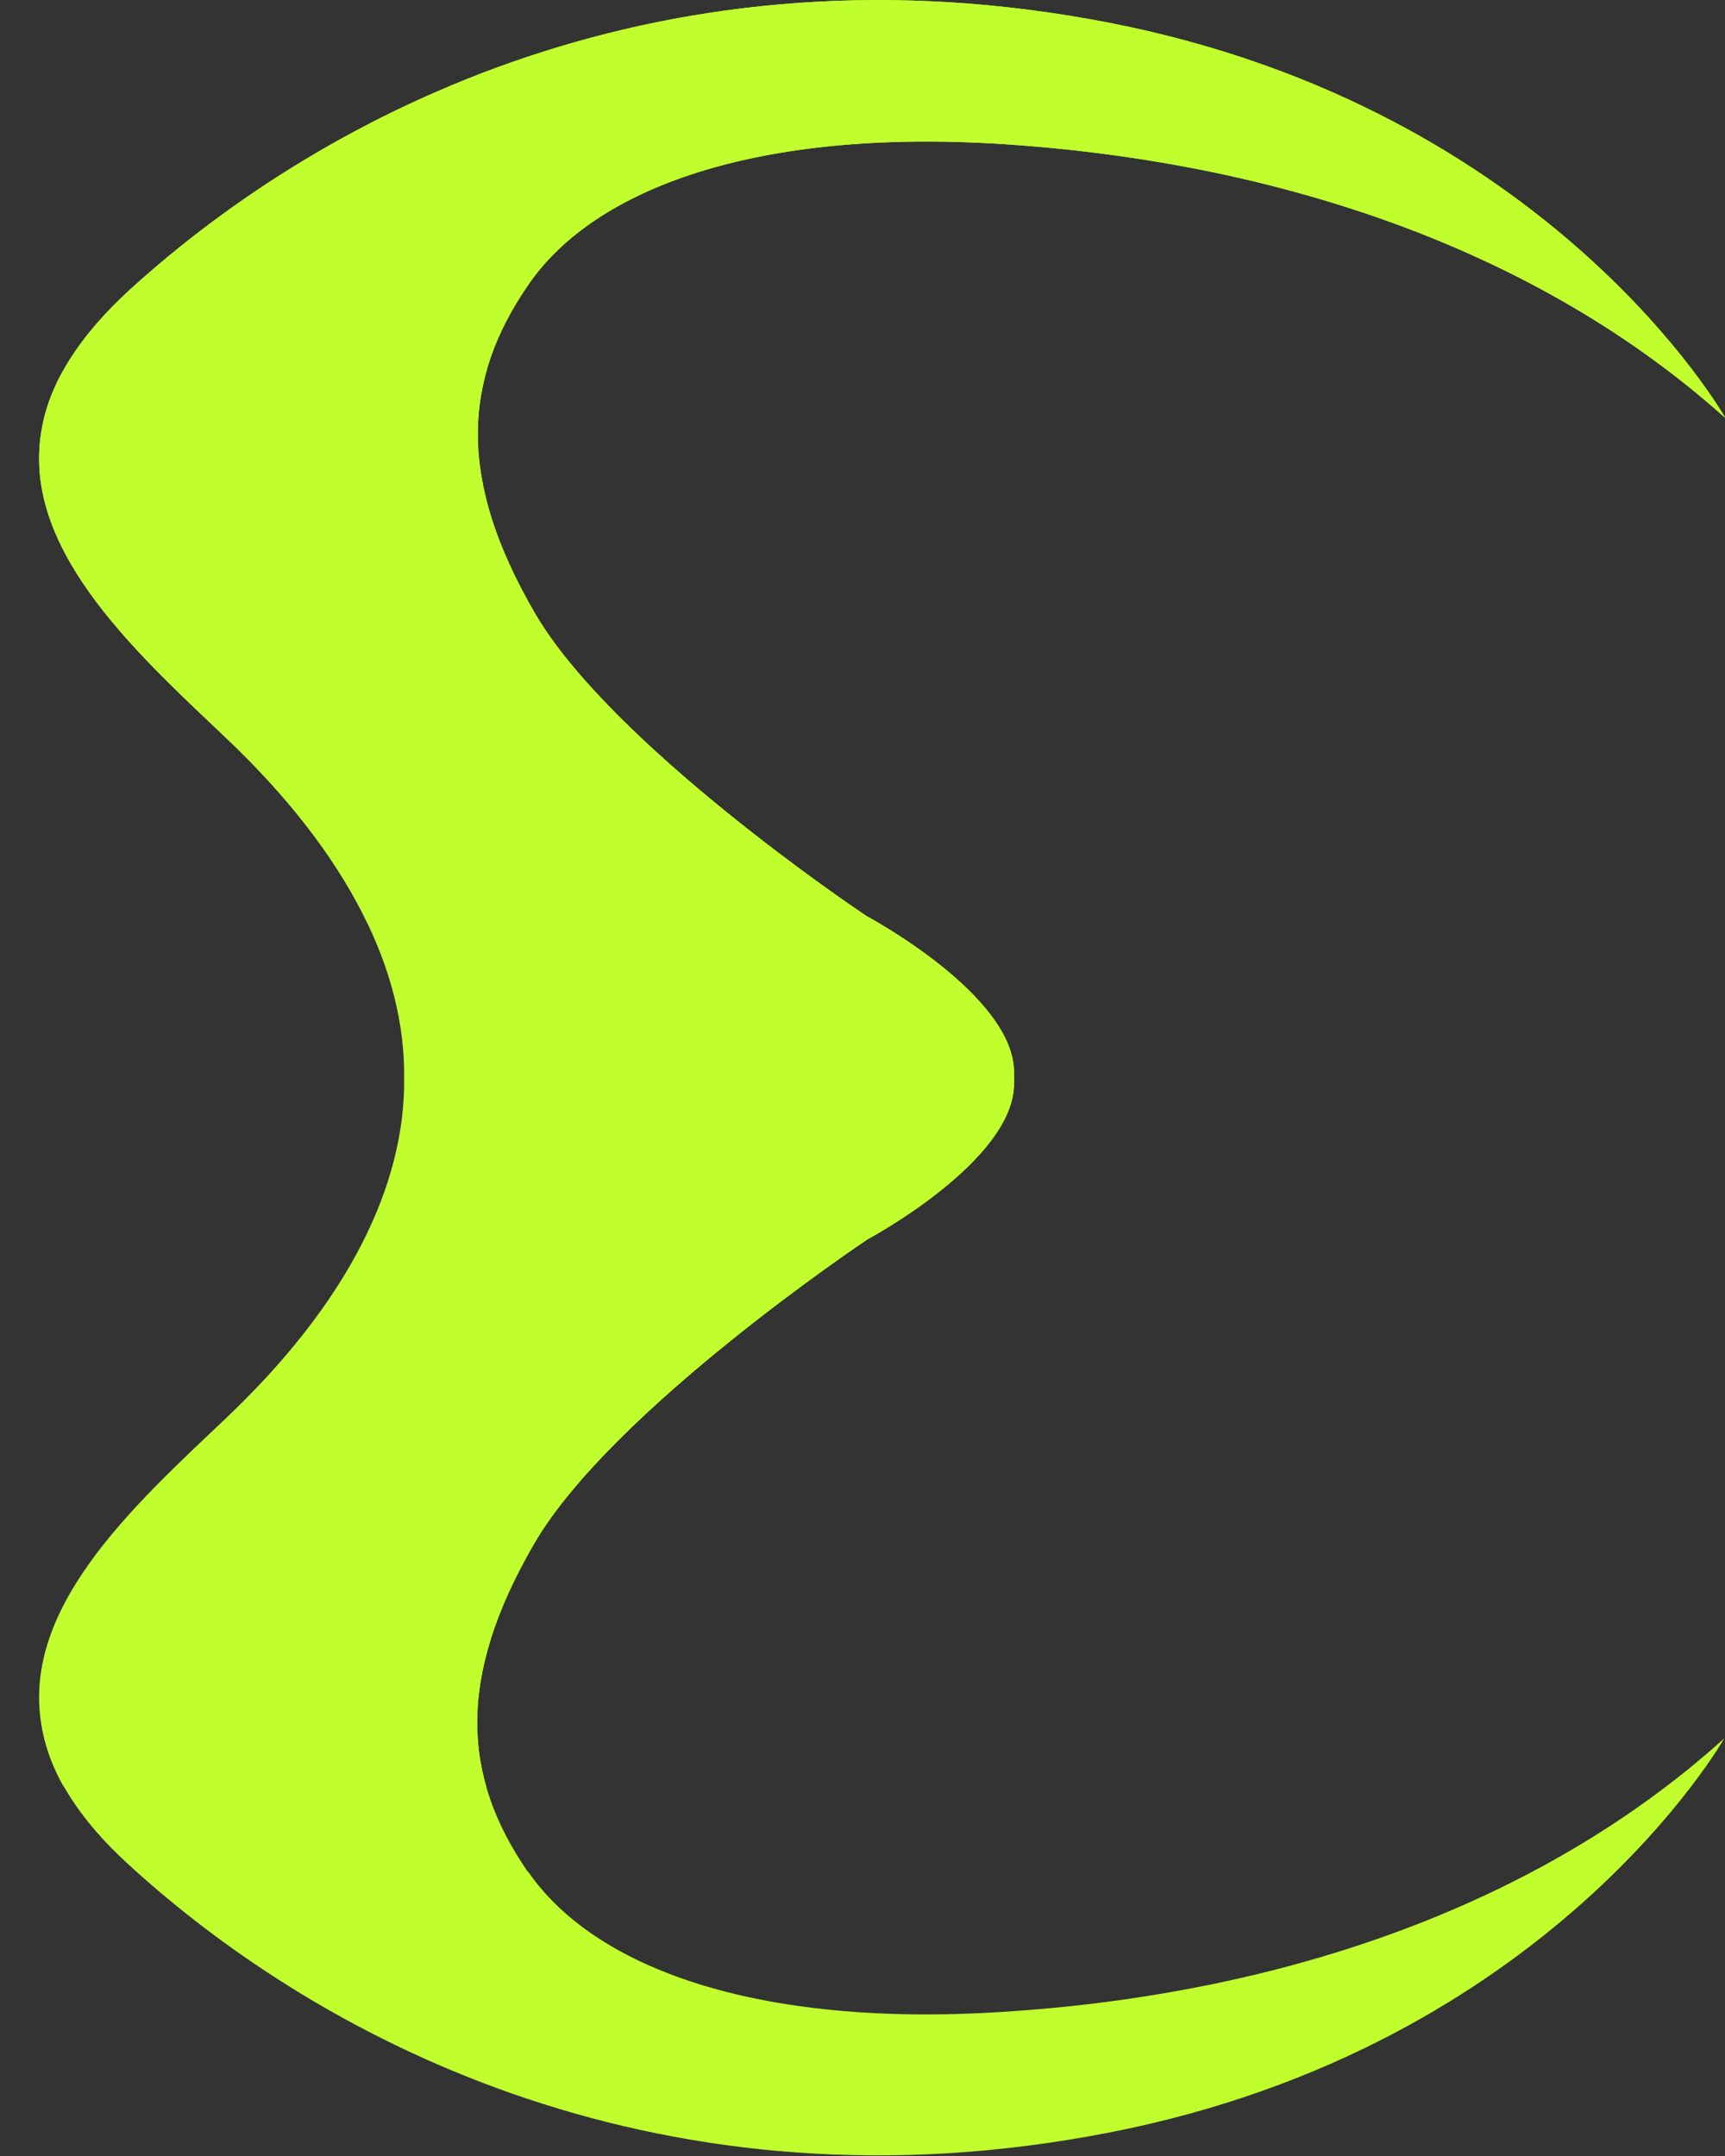
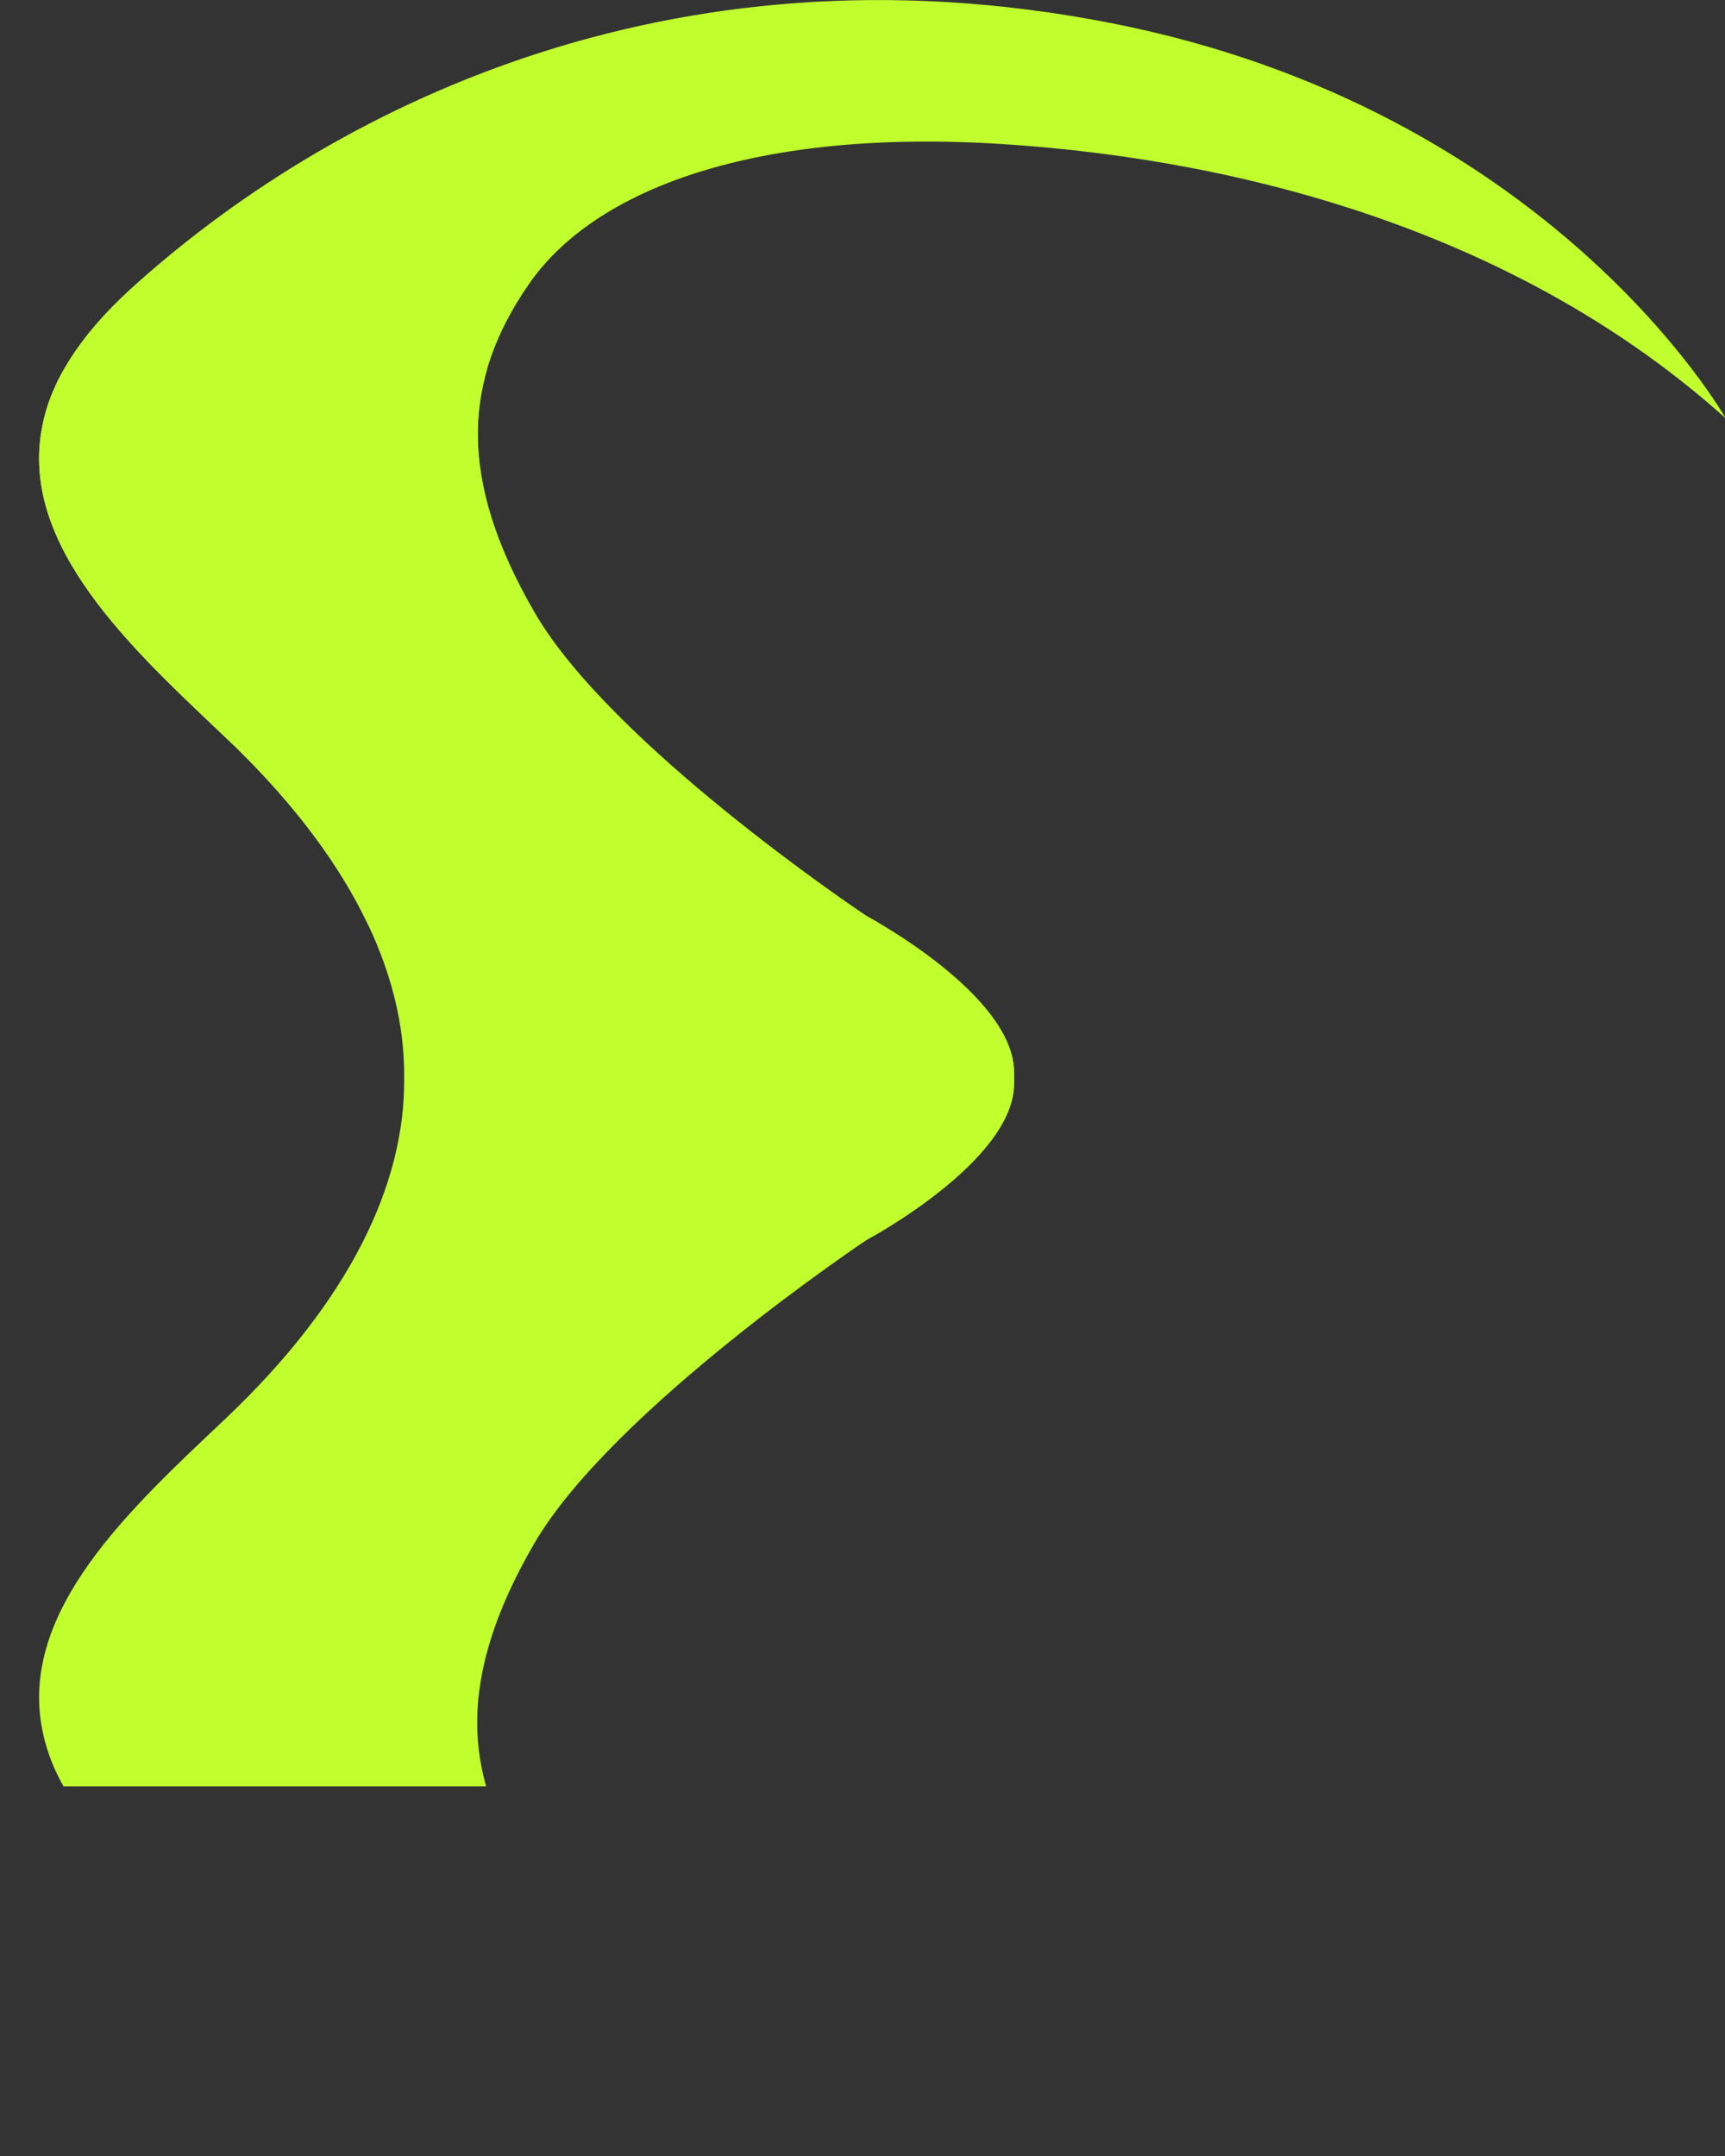
<svg xmlns="http://www.w3.org/2000/svg" id="Layer_2" viewBox="0 0 28 35">
  <rect x="0" y="0" width="28" height="35" fill="#333333" stroke="none" />
  <defs>
    <style>
      .cls-1 {
        clip-path: url(#clippath-4);
      }

      .cls-2 {
        fill: none;
      }

      .cls-3 {
        clip-path: url(#clippath-1);
      }

      .cls-4 {
        clip-path: url(#clippath-5);
      }

      .cls-5 {
        clip-path: url(#clippath-3);
      }

      .cls-6 {
        clip-path: url(#clippath-2);
      }

      .cls-7 {
        fill: #c0ff2d;
      }

      .cls-8 {
        clip-path: url(#clippath);
      }
    </style>
    <clipPath id="clippath">
      <rect class="cls-2" width="28" height="15" />
    </clipPath>
    <clipPath id="clippath-1">
-       <path class="cls-7" d="M8.57,30.39c-1.07-1.55-1.16-3.16.1-5.33s5.41-4.94,5.41-4.94c0,0,2.38-1.27,2.38-2.53,0-.03,0-.06,0-.09s0-.06,0-.09c0-1.26-2.38-2.53-2.38-2.53,0,0,0,0,0,0-.2-.13-4.17-2.81-5.4-4.93-1.26-2.17-1.17-3.78-.1-5.33,1.07-1.56,3.7-2.54,7.71-2.28,4,.26,8.41,1.48,11.72,4.45,0,0-2.82-5.02-10-6.42C10.82-1.03,5.3,1.8,2.11,4.7c-.84.77-1.28,1.5-1.42,2.2-.4,1.94,1.44,3.62,2.96,5.06,2.03,1.92,2.93,3.82,2.91,5.54.02,1.71-.88,3.62-2.91,5.54-1.52,1.44-3.36,3.11-2.96,5.06.14.7.57,1.43,1.42,2.2,3.19,2.91,8.71,5.73,15.89,4.33,7.18-1.4,10-6.42,10-6.42-3.3,2.98-7.71,4.2-11.72,4.45-4.01.26-6.64-.72-7.71-2.28Z" />
+       <path class="cls-7" d="M8.57,30.39c-1.07-1.55-1.16-3.16.1-5.33s5.41-4.94,5.41-4.94c0,0,2.38-1.27,2.38-2.53,0-.03,0-.06,0-.09s0-.06,0-.09c0-1.26-2.38-2.53-2.38-2.53,0,0,0,0,0,0-.2-.13-4.17-2.81-5.4-4.93-1.26-2.17-1.17-3.78-.1-5.33,1.07-1.56,3.7-2.54,7.71-2.28,4,.26,8.41,1.48,11.72,4.45,0,0-2.82-5.02-10-6.42C10.82-1.03,5.3,1.8,2.11,4.7c-.84.77-1.28,1.5-1.42,2.2-.4,1.94,1.44,3.62,2.96,5.06,2.03,1.92,2.93,3.82,2.91,5.54.02,1.71-.88,3.62-2.91,5.54-1.52,1.44-3.36,3.11-2.96,5.06.14.7.57,1.43,1.42,2.2,3.19,2.91,8.71,5.73,15.89,4.33,7.18-1.4,10-6.42,10-6.42-3.3,2.98-7.71,4.2-11.72,4.45-4.01.26-6.64-.72-7.71-2.28" />
    </clipPath>
    <clipPath id="clippath-2">
-       <rect class="cls-2" y="20" width="28" height="15" />
-     </clipPath>
+       </clipPath>
    <clipPath id="clippath-3">
      <path class="cls-2" d="M8.57,30.39c-1.07-1.55-1.16-3.16.1-5.33s5.41-4.94,5.41-4.94c0,0,2.38-1.27,2.38-2.53,0-.03,0-.06,0-.09s0-.06,0-.09c0-1.26-2.38-2.53-2.38-2.53,0,0,0,0,0,0-.2-.13-4.17-2.81-5.4-4.93-1.26-2.17-1.17-3.78-.1-5.33,1.07-1.56,3.7-2.54,7.71-2.28,4,.26,8.41,1.48,11.72,4.45,0,0-2.82-5.02-10-6.42C10.82-1.03,5.3,1.8,2.11,4.7c-.84.77-1.28,1.5-1.42,2.2-.4,1.94,1.44,3.62,2.96,5.06,2.03,1.92,2.93,3.82,2.91,5.54.02,1.71-.88,3.62-2.91,5.54-1.52,1.44-3.36,3.11-2.96,5.06.14.7.57,1.43,1.42,2.2,3.19,2.91,8.71,5.73,15.89,4.33,7.18-1.4,10-6.42,10-6.42-3.3,2.98-7.71,4.2-11.72,4.45-4.01.26-6.64-.72-7.71-2.28Z" />
    </clipPath>
    <clipPath id="clippath-4">
      <rect class="cls-2" y="6" width="17" height="23" />
    </clipPath>
    <clipPath id="clippath-5">
      <path class="cls-7" d="M8.57,30.39c-1.07-1.55-1.16-3.16.1-5.33s5.41-4.94,5.41-4.94c0,0,2.38-1.27,2.38-2.53,0-.03,0-.06,0-.09s0-.06,0-.09c0-1.26-2.38-2.53-2.38-2.53,0,0,0,0,0,0-.2-.13-4.17-2.81-5.4-4.93-1.26-2.17-1.17-3.78-.1-5.33,1.07-1.56,3.7-2.54,7.71-2.28,4,.26,8.41,1.48,11.72,4.45,0,0-2.82-5.02-10-6.42C10.82-1.03,5.3,1.8,2.11,4.7c-.84.77-1.28,1.5-1.42,2.2-.4,1.94,1.44,3.62,2.96,5.06,2.03,1.92,2.93,3.82,2.91,5.54.02,1.71-.88,3.62-2.91,5.54-1.52,1.44-3.36,3.11-2.96,5.06.14.7.57,1.43,1.42,2.2,3.19,2.91,8.71,5.73,15.89,4.33,7.18-1.4,10-6.42,10-6.42-3.3,2.98-7.71,4.2-11.72,4.45-4.01.26-6.64-.72-7.71-2.28Z" />
    </clipPath>
  </defs>
  <g id="Layer_1-2" data-name="Layer_1">
    <g id="surface1">
-       <path class="cls-2" d="M8.57,30.39c-1.07-1.55-1.16-3.16.1-5.33s5.41-4.94,5.41-4.94c0,0,2.38-1.27,2.38-2.53,0-.03,0-.06,0-.09s0-.06,0-.09c0-1.26-2.38-2.53-2.38-2.53,0,0,0,0,0,0-.2-.13-4.17-2.81-5.4-4.93-1.26-2.17-1.17-3.78-.1-5.33,1.07-1.56,3.7-2.54,7.71-2.28,4,.26,8.41,1.48,11.72,4.45,0,0-2.82-5.02-10-6.42C10.82-1.03,5.3,1.8,2.11,4.7c-.84.77-1.28,1.5-1.42,2.2-.4,1.94,1.44,3.62,2.96,5.06,2.03,1.92,2.93,3.82,2.91,5.54.02,1.71-.88,3.62-2.91,5.54-1.52,1.44-3.36,3.11-2.96,5.06.14.7.57,1.43,1.42,2.2,3.19,2.91,8.71,5.73,15.89,4.33,7.18-1.4,10-6.42,10-6.42-3.3,2.98-7.71,4.2-11.72,4.45-4.01.26-6.64-.72-7.71-2.28Z" />
      <g class="cls-8">
        <g>
          <path class="cls-7" d="M8.57,30.39c-1.07-1.55-1.16-3.16.1-5.33s5.41-4.94,5.41-4.94c0,0,2.38-1.27,2.38-2.53,0-.03,0-.06,0-.09s0-.06,0-.09c0-1.26-2.38-2.53-2.38-2.53,0,0,0,0,0,0-.2-.13-4.17-2.81-5.4-4.93-1.26-2.17-1.17-3.78-.1-5.33,1.07-1.56,3.7-2.54,7.71-2.28,4,.26,8.41,1.48,11.72,4.45,0,0-2.82-5.02-10-6.42C10.82-1.03,5.3,1.8,2.11,4.7c-.84.77-1.28,1.5-1.42,2.2-.4,1.94,1.44,3.62,2.96,5.06,2.03,1.92,2.93,3.82,2.91,5.54.02,1.71-.88,3.62-2.91,5.54-1.52,1.44-3.36,3.11-2.96,5.06.14.7.57,1.43,1.42,2.2,3.19,2.91,8.71,5.73,15.89,4.33,7.18-1.4,10-6.42,10-6.42-3.3,2.98-7.71,4.2-11.72,4.45-4.01.26-6.64-.72-7.71-2.28Z" />
          <g class="cls-3">
-             <path class="cls-7" d="M5.71,10.98l8.36,3.9c-.2-.13-4.17-2.81-5.4-4.93-1.26-2.17-1.17-3.78-.1-5.33,1.07-1.56,3.7-2.54,7.71-2.28,4,.26,8.41,1.48,11.72,4.45,0,0-2.82-5.02-10-6.42C10.82-1.03,5.3,1.8,2.11,4.7c-.84.77-1.28,1.5-1.42,2.2.06,2.14,5.02,4.07,5.02,4.07Z" />
-           </g>
+             </g>
        </g>
      </g>
      <g class="cls-6">
        <g class="cls-5">
-           <path class="cls-7" d="M8.57,30.39c-1.07-1.55-1.16-3.16.1-5.33s5.41-4.94,5.41-4.94l-8.37,3.9s-4.96,1.94-5.02,4.07c.14.7.57,1.43,1.42,2.2,3.19,2.91,8.71,5.73,15.89,4.33,7.18-1.4,10-6.42,10-6.42-3.3,2.98-7.71,4.2-11.72,4.45-4.01.26-6.64-.72-7.71-2.28Z" />
-         </g>
+           </g>
      </g>
      <g class="cls-1">
        <g>
          <path class="cls-7" d="M8.57,30.39c-1.07-1.55-1.16-3.16.1-5.33s5.41-4.94,5.41-4.94c0,0,2.38-1.27,2.38-2.53,0-.03,0-.06,0-.09s0-.06,0-.09c0-1.26-2.38-2.53-2.38-2.53,0,0,0,0,0,0-.2-.13-4.17-2.81-5.4-4.93-1.26-2.17-1.17-3.78-.1-5.33,1.07-1.56,3.7-2.54,7.71-2.28,4,.26,8.41,1.48,11.72,4.45,0,0-2.82-5.02-10-6.42C10.82-1.03,5.3,1.8,2.11,4.7c-.84.77-1.28,1.5-1.42,2.2-.4,1.94,1.44,3.62,2.96,5.06,2.03,1.92,2.93,3.82,2.91,5.54.02,1.71-.88,3.62-2.91,5.54-1.52,1.44-3.36,3.11-2.96,5.06.14.7.57,1.43,1.42,2.2,3.19,2.91,8.71,5.73,15.89,4.33,7.18-1.4,10-6.42,10-6.42-3.3,2.98-7.71,4.2-11.72,4.45-4.01.26-6.64-.72-7.71-2.28Z" />
          <g class="cls-4">
            <path class="cls-7" d="M5.71,24.02l8.37-3.9s2.38-1.27,2.38-2.53c0-.03,0-.06,0-.09s0-.06,0-.09c0-1.26-2.38-2.53-2.38-2.53,0,0,0,0,0,0l-8.36-3.9S.76,9.04.7,6.91c-.4,1.94,1.44,3.62,2.96,5.06,2.03,1.92,2.93,3.82,2.91,5.54.02,1.71-.88,3.62-2.91,5.54-1.52,1.44-3.36,3.11-2.96,5.06.06-2.14,5.02-4.07,5.02-4.07Z" />
          </g>
        </g>
      </g>
    </g>
  </g>
</svg>